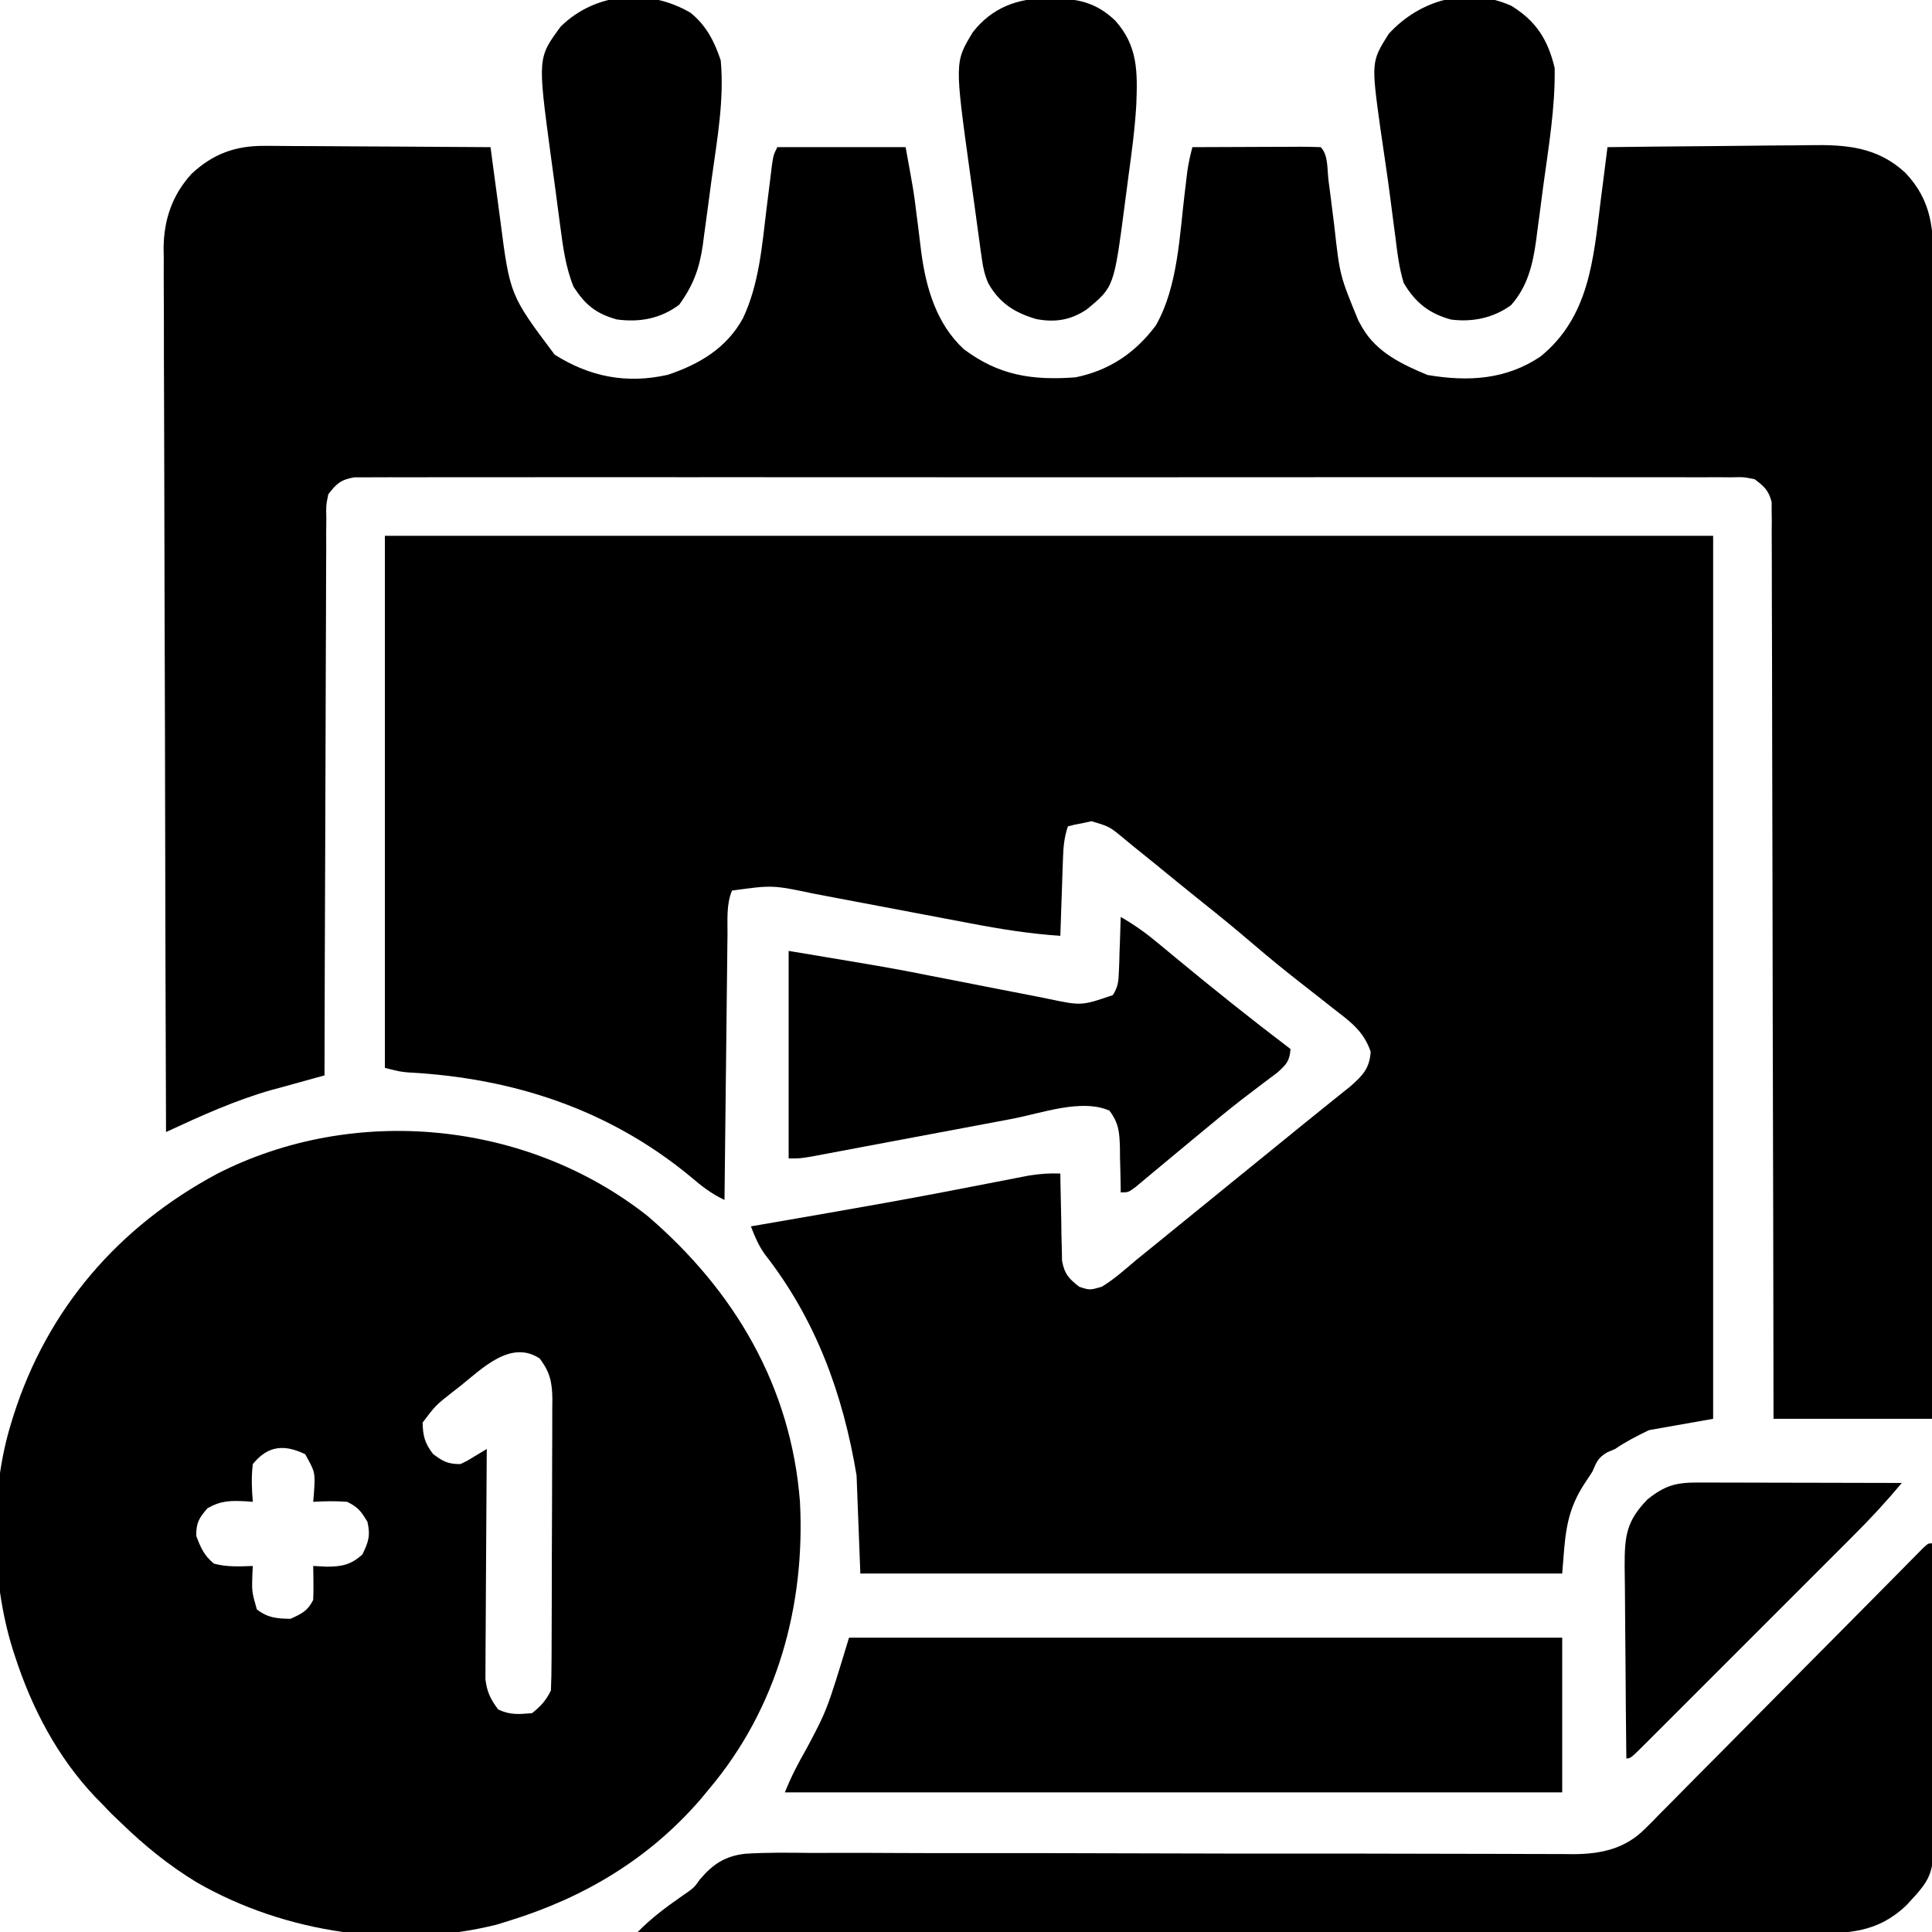
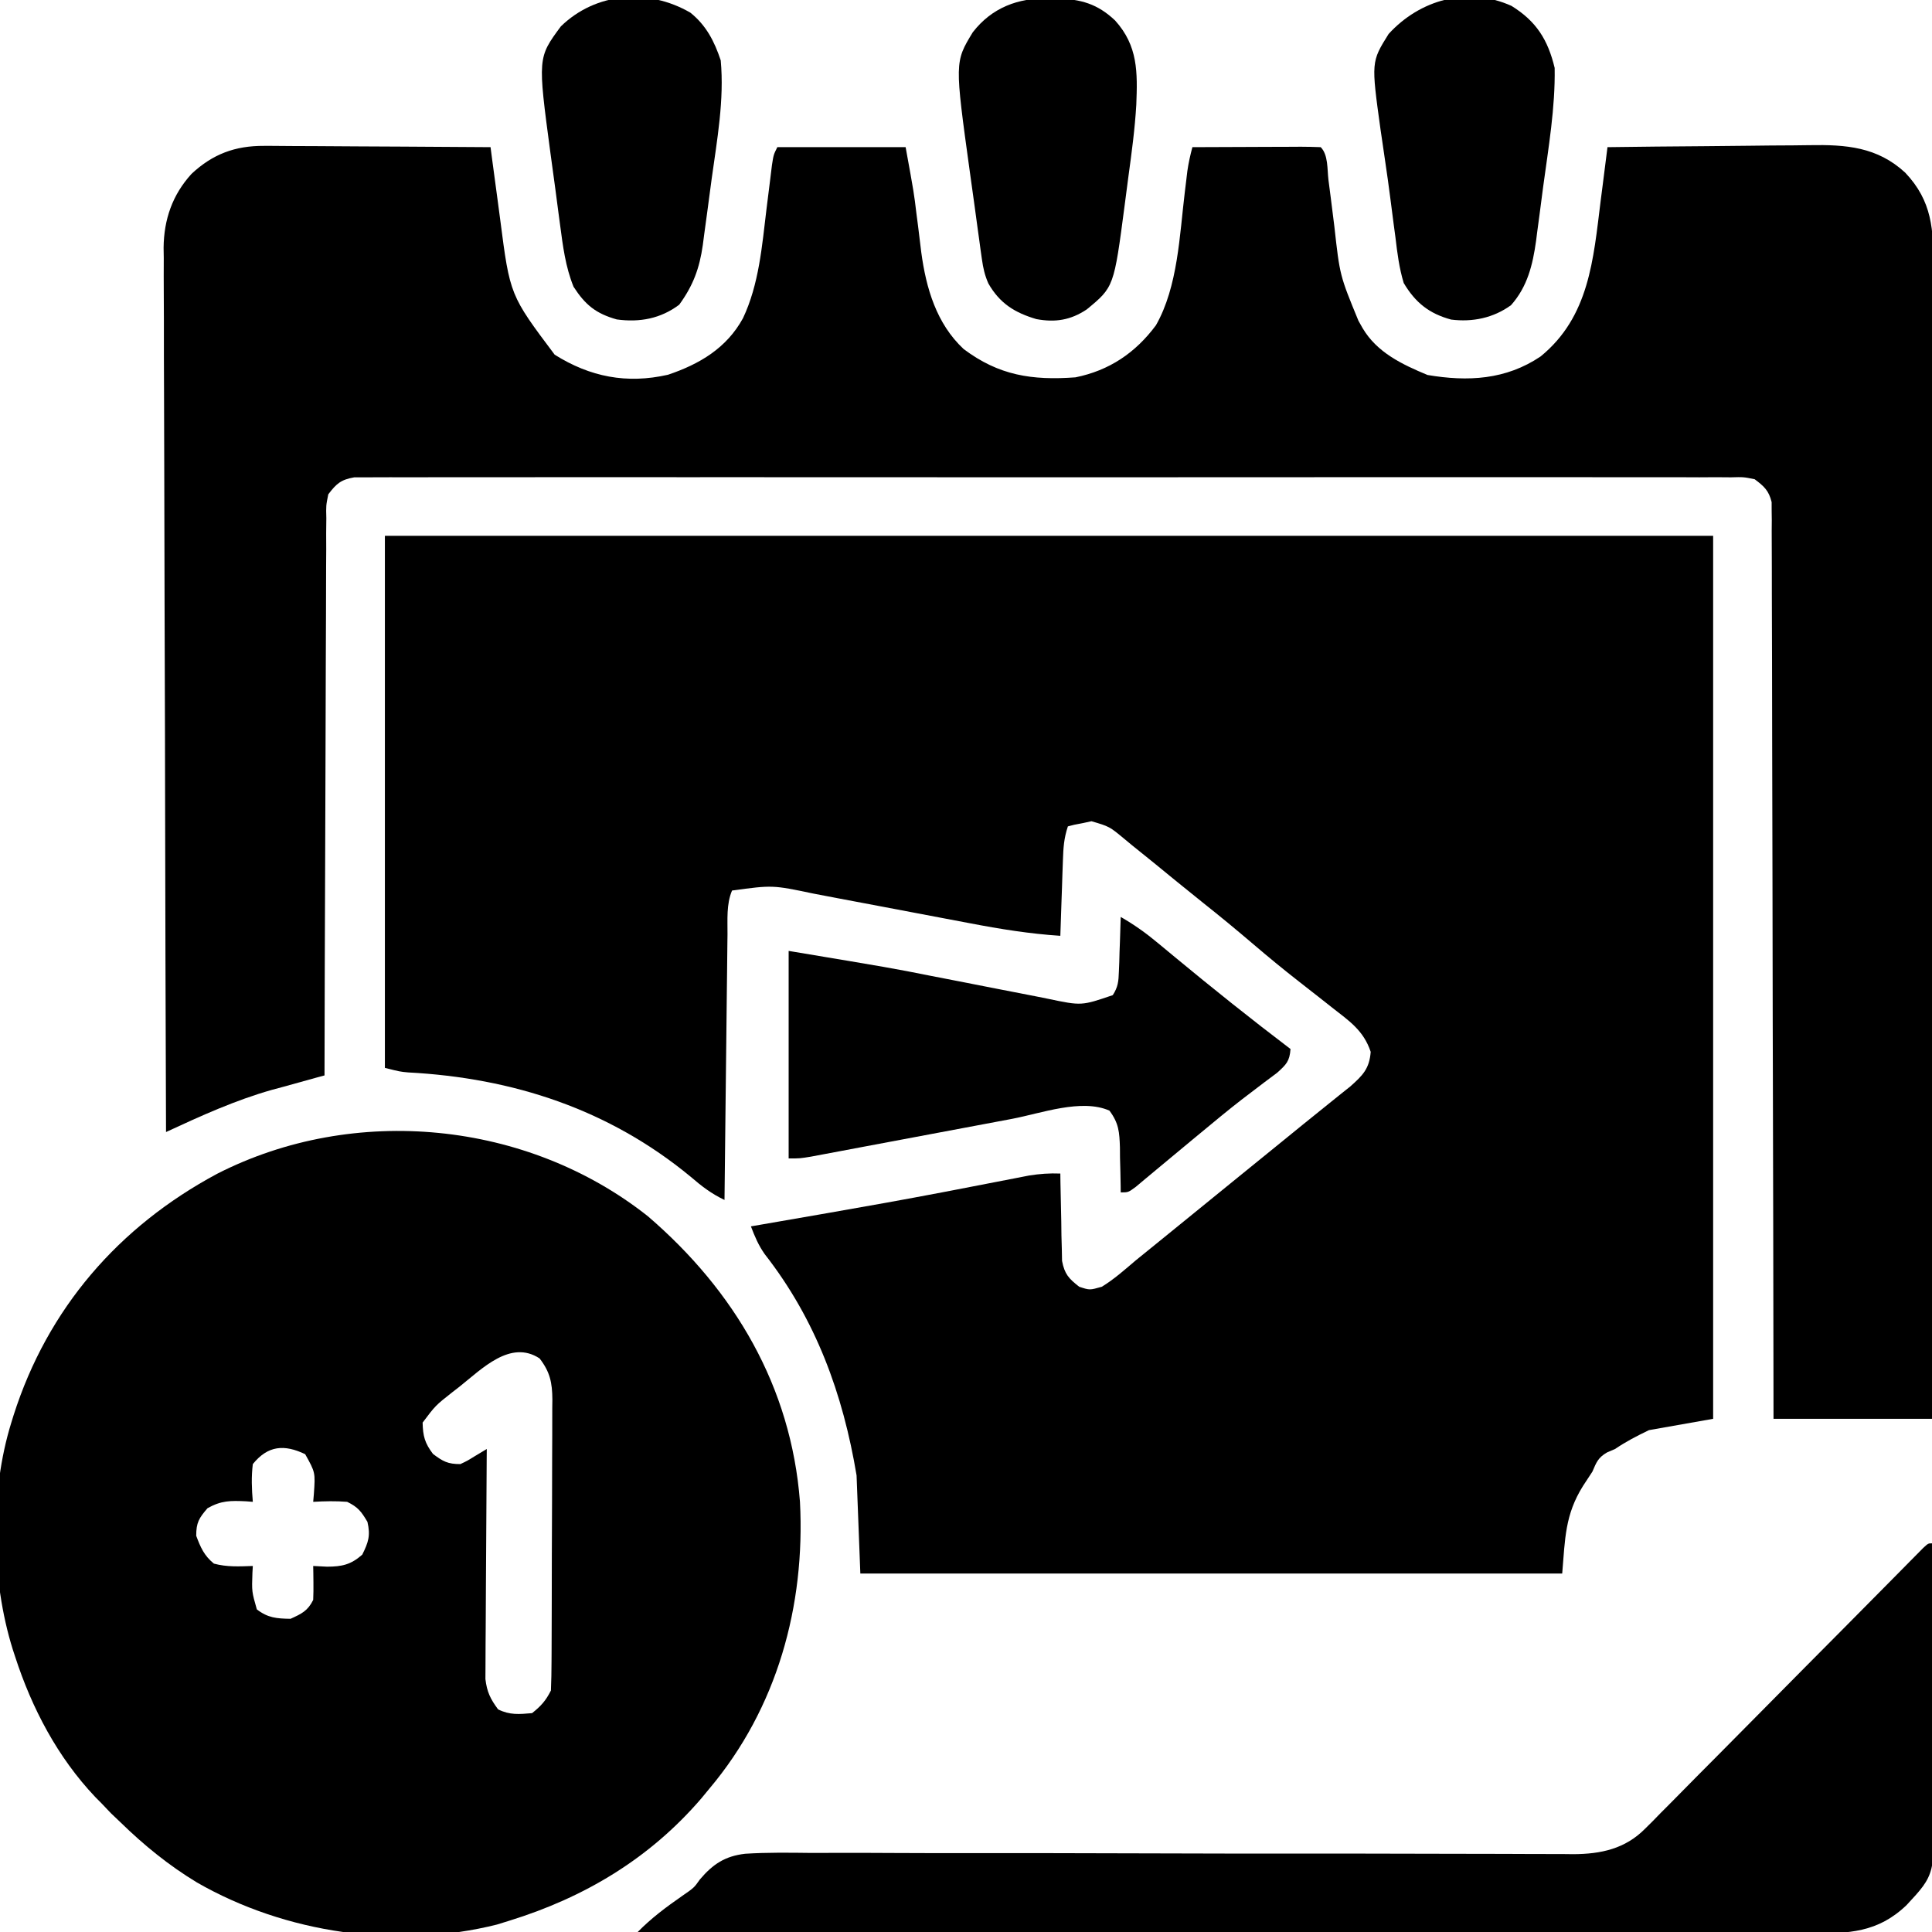
<svg xmlns="http://www.w3.org/2000/svg" version="1.1" width="512" height="512">
  <path d="M0 0 C116.16 0 232.32 0 352 0 C352 77.22 352 154.44 352 234 C346.39 234.99 340.78 235.98 335 237 C331.619 238.631 329.006 239.98 326 242 C325.305 242.298 324.61 242.596 323.895 242.902 C321.512 244.283 321.072 245.5 320 248 C319.178 249.278 318.344 250.549 317.5 251.812 C312.736 259.448 312.774 265.708 312 275 C250.62 275 189.24 275 126 275 C125.67 266.42 125.34 257.84 125 249 C121.404 227.422 114.234 207.722 100.664 190.367 C98.981 187.973 98.037 185.722 97 183 C98.018 182.825 99.036 182.649 100.085 182.469 C104.953 181.629 109.82 180.784 114.688 179.938 C115.577 179.783 116.466 179.629 117.382 179.469 C127.507 177.707 137.623 175.906 147.719 173.977 C148.565 173.815 149.412 173.653 150.285 173.486 C154.335 172.711 158.383 171.927 162.43 171.135 C163.895 170.851 165.36 170.568 166.824 170.285 C168.094 170.036 169.363 169.788 170.671 169.531 C173.53 169.075 176.115 168.887 179 169 C179.009 169.767 179.019 170.533 179.028 171.323 C179.082 174.799 179.166 178.274 179.25 181.75 C179.264 182.957 179.278 184.163 179.293 185.406 C179.325 186.566 179.357 187.727 179.391 188.922 C179.412 189.99 179.433 191.058 179.454 192.159 C180.124 195.648 181.231 196.838 184 199 C186.781 199.921 186.781 199.921 190 199 C193.266 197 196.085 194.474 199 192 C200.838 190.5 202.684 189.009 204.53 187.518 C206.609 185.838 208.682 184.15 210.754 182.461 C214.832 179.136 218.915 175.817 223 172.5 C224.327 171.422 225.654 170.344 226.98 169.266 C230.405 166.483 233.831 163.701 237.257 160.92 C239.266 159.288 241.274 157.654 243.281 156.02 C245.627 154.111 247.981 152.212 250.344 150.324 C251.323 149.537 252.303 148.749 253.312 147.938 C254.154 147.266 254.996 146.594 255.863 145.902 C259.153 142.974 260.906 141.216 261.25 136.75 C259.366 131.098 255.609 128.598 251 125 C249.915 124.145 248.83 123.289 247.746 122.434 C245.983 121.046 244.217 119.662 242.446 118.285 C238.297 115.054 234.249 111.727 230.25 108.312 C225.829 104.538 221.358 100.844 216.801 97.234 C214.558 95.445 212.328 93.642 210.105 91.828 C209.408 91.259 208.712 90.691 207.993 90.105 C206.622 88.985 205.252 87.865 203.884 86.743 C201.932 85.15 199.966 83.575 198 82 C197.308 81.427 196.616 80.853 195.903 80.262 C191.996 77.03 191.996 77.03 187.25 75.633 C186.507 75.795 185.765 75.958 185 76.125 C184.237 76.272 183.474 76.419 182.688 76.57 C181.852 76.783 181.852 76.783 181 77 C179.942 80.175 179.798 82.643 179.684 85.98 C179.642 87.144 179.6 88.307 179.557 89.506 C179.517 90.721 179.478 91.936 179.438 93.188 C179.373 95.027 179.373 95.027 179.307 96.904 C179.2 99.936 179.098 102.968 179 106 C170.891 105.469 163.019 104.204 155.044 102.672 C152.937 102.268 150.829 101.87 148.721 101.475 C142.736 100.35 136.753 99.212 130.77 98.072 C127.089 97.371 123.406 96.677 119.723 95.987 C117.659 95.598 115.597 95.201 113.535 94.804 C102.735 92.538 102.735 92.538 92 94 C90.462 97.618 90.826 101.741 90.795 105.614 C90.785 106.376 90.775 107.137 90.765 107.921 C90.733 110.432 90.708 112.943 90.684 115.453 C90.663 117.196 90.642 118.939 90.621 120.682 C90.565 125.266 90.516 129.849 90.468 134.432 C90.418 139.111 90.362 143.79 90.307 148.469 C90.199 157.646 90.098 166.823 90 176 C86.541 174.353 83.971 172.385 81.062 169.875 C59.374 151.95 33.904 143.663 6.14 142.202 C4 142 4 142 0 141 C0 94.47 0 47.94 0 0 Z " fill="#000000" transform="translate(102,142)" />
  <path d="M0 0 C0.655 -0 1.309 -0.001 1.983 -0.001 C4.121 0.001 6.257 0.024 8.395 0.048 C9.887 0.053 11.379 0.057 12.871 0.06 C16.779 0.072 20.687 0.101 24.594 0.135 C28.59 0.165 32.585 0.179 36.58 0.194 C44.405 0.226 52.23 0.277 60.055 0.341 C60.185 1.343 60.316 2.346 60.45 3.379 C60.945 7.151 61.456 10.921 61.971 14.69 C62.191 16.312 62.406 17.934 62.617 19.557 C65.199 39.561 65.199 39.561 77.055 55.341 C86.431 61.225 96.126 63.138 107.071 60.657 C115.444 57.839 122.614 53.594 126.949 45.677 C131.199 36.695 132.003 26.519 133.18 16.778 C133.511 14.089 133.849 11.4 134.188 8.712 C134.331 7.535 134.474 6.359 134.622 5.147 C135.055 2.341 135.055 2.341 136.055 0.341 C147.275 0.341 158.495 0.341 170.055 0.341 C172.279 12.575 172.279 12.575 172.914 17.899 C173.061 19.028 173.208 20.156 173.36 21.319 C173.656 23.619 173.937 25.921 174.203 28.225 C175.48 37.706 178.225 47.123 185.43 53.841 C194.747 60.844 203.534 62.186 215.055 61.341 C224.002 59.54 230.958 54.859 236.395 47.536 C242.23 37.275 242.65 23.644 244.053 12.161 C244.228 10.73 244.228 10.73 244.406 9.27 C244.508 8.417 244.609 7.563 244.714 6.684 C245.029 4.515 245.481 2.454 246.055 0.341 C250.879 0.316 255.703 0.298 260.526 0.286 C262.169 0.281 263.811 0.274 265.453 0.265 C267.809 0.253 270.164 0.247 272.52 0.243 C273.258 0.238 273.997 0.233 274.758 0.227 C276.524 0.227 278.29 0.279 280.055 0.341 C282.072 2.358 281.768 6.221 282.106 8.997 C282.312 10.593 282.518 12.19 282.725 13.786 C283.047 16.302 283.365 18.818 283.672 21.336 C285.115 34.343 285.115 34.343 290.055 46.341 C290.603 47.312 290.603 47.312 291.161 48.303 C294.979 54.768 301.64 57.923 308.367 60.716 C319.056 62.527 329.156 61.999 338.34 55.798 C351.215 45.281 352.304 30.171 354.242 14.591 C354.421 13.2 354.6 11.809 354.78 10.419 C355.211 7.06 355.636 3.701 356.055 0.341 C364.618 0.224 373.18 0.136 381.744 0.082 C385.721 0.056 389.698 0.02 393.675 -0.037 C397.52 -0.091 401.365 -0.121 405.21 -0.134 C406.67 -0.143 408.13 -0.161 409.59 -0.188 C419.249 -0.361 427.546 0.254 434.957 7.096 C442.132 14.661 442.487 22.257 442.416 32.255 C442.418 33.559 442.421 34.864 442.423 36.208 C442.43 39.818 442.418 43.428 442.403 47.038 C442.39 50.935 442.395 54.832 442.397 58.729 C442.398 65.477 442.389 72.225 442.372 78.973 C442.348 88.73 442.34 98.486 442.336 108.243 C442.33 124.073 442.31 139.903 442.281 155.733 C442.254 171.109 442.232 186.485 442.22 201.861 C442.219 202.809 442.218 203.757 442.217 204.734 C442.213 209.49 442.21 214.246 442.206 219.002 C442.175 258.448 442.121 297.894 442.055 337.341 C428.195 337.341 414.335 337.341 400.055 337.341 C400.051 334.28 400.048 331.22 400.044 328.066 C400.009 300.014 399.954 271.962 399.877 243.91 C399.867 240.235 399.857 236.56 399.847 232.885 C399.845 232.153 399.844 231.422 399.842 230.668 C399.81 218.814 399.794 206.961 399.782 195.107 C399.769 182.948 399.742 170.789 399.7 158.63 C399.675 151.125 399.662 143.619 399.664 136.114 C399.664 130.363 399.643 124.612 399.614 118.861 C399.605 116.499 399.604 114.137 399.609 111.774 C399.616 108.557 399.598 105.34 399.574 102.123 C399.582 101.181 399.589 100.239 399.597 99.269 C399.586 98.408 399.575 97.547 399.563 96.659 C399.561 95.916 399.56 95.174 399.558 94.408 C398.817 91.361 397.552 90.201 395.055 88.341 C392.09 87.742 392.09 87.742 388.733 87.837 C386.771 87.822 386.771 87.822 384.769 87.806 C383.313 87.814 381.858 87.823 380.402 87.833 C378.859 87.828 377.316 87.822 375.773 87.814 C371.525 87.797 367.278 87.805 363.03 87.818 C358.452 87.827 353.874 87.813 349.296 87.802 C340.325 87.784 331.354 87.788 322.383 87.799 C315.093 87.808 307.804 87.81 300.515 87.805 C299.479 87.805 298.443 87.804 297.375 87.803 C295.27 87.802 293.165 87.801 291.06 87.8 C271.308 87.788 251.556 87.801 231.804 87.823 C214.845 87.841 197.886 87.838 180.927 87.819 C161.247 87.798 141.567 87.789 121.887 87.802 C119.79 87.803 117.692 87.804 115.595 87.805 C114.047 87.806 114.047 87.806 112.467 87.807 C105.185 87.811 97.902 87.805 90.619 87.795 C81.747 87.784 72.875 87.787 64.003 87.809 C59.474 87.819 54.945 87.823 50.416 87.81 C46.274 87.798 42.131 87.804 37.989 87.826 C36.487 87.83 34.985 87.828 33.483 87.818 C31.448 87.806 29.412 87.821 27.377 87.837 C26.244 87.838 25.112 87.839 23.945 87.839 C20.395 88.455 19.214 89.505 17.055 92.341 C16.45 95.311 16.45 95.311 16.536 98.668 C16.515 100.62 16.515 100.62 16.494 102.611 C16.499 104.051 16.504 105.491 16.509 106.931 C16.5 108.449 16.49 109.967 16.478 111.485 C16.45 115.604 16.446 119.724 16.447 123.843 C16.444 128.149 16.419 132.454 16.395 136.76 C16.355 144.912 16.335 153.065 16.321 161.218 C16.306 170.499 16.267 179.781 16.227 189.063 C16.144 208.155 16.09 227.248 16.055 246.341 C15.422 246.511 14.789 246.681 14.137 246.856 C11.147 247.67 8.164 248.505 5.18 249.341 C4.186 249.607 3.192 249.874 2.168 250.149 C-7.638 252.924 -16.721 257.07 -25.945 261.341 C-26.059 230.681 -26.148 200.022 -26.2 169.363 C-26.207 165.741 -26.213 162.119 -26.22 158.496 C-26.221 157.775 -26.222 157.054 -26.224 156.311 C-26.245 144.646 -26.285 132.981 -26.331 121.315 C-26.378 109.339 -26.405 97.363 -26.416 85.387 C-26.422 78.663 -26.437 71.939 -26.474 65.215 C-26.508 58.884 -26.518 52.552 -26.511 46.221 C-26.512 43.9 -26.522 41.579 -26.541 39.257 C-26.566 36.081 -26.56 32.907 -26.546 29.73 C-26.561 28.818 -26.575 27.905 -26.59 26.965 C-26.505 19.524 -24.275 12.987 -19.19 7.418 C-13.586 2.175 -7.62 -0.043 0 0 Z " fill="#000000" transform="translate(69.945,38.659)" />
  <path d="M0 0 C22.993 19.752 37.955 45.138 40.312 75.688 C41.738 103.273 34.258 130.381 16.312 151.688 C15.604 152.547 14.895 153.407 14.164 154.293 C0.492 170.211 -16.78 180.534 -36.688 186.688 C-37.783 187.028 -38.879 187.368 -40.008 187.719 C-66.37 194.325 -96.025 190.061 -119.512 176.551 C-126.935 172.058 -133.475 166.745 -139.688 160.688 C-140.554 159.863 -141.42 159.037 -142.312 158.188 C-143.096 157.363 -143.88 156.537 -144.688 155.688 C-145.268 155.102 -145.848 154.517 -146.445 153.914 C-156.408 143.405 -163.246 130.401 -167.688 116.688 C-167.898 116.046 -168.108 115.405 -168.325 114.744 C-174.068 96.286 -174.426 73.163 -168.688 54.688 C-168.397 53.749 -168.397 53.749 -168.102 52.792 C-159.08 24.461 -140.267 2.752 -114.129 -11.254 C-77.79 -29.807 -31.971 -25.297 0 0 Z M-49.938 45.188 C-50.549 45.661 -51.16 46.134 -51.789 46.621 C-56.274 50.153 -56.274 50.153 -59.688 54.688 C-59.613 58.281 -59.111 60.127 -56.938 63 C-54.281 64.992 -53.022 65.688 -49.688 65.688 C-47.852 64.824 -47.852 64.824 -46.02 63.688 C-44.92 63.028 -43.82 62.367 -42.688 61.688 C-42.694 62.478 -42.701 63.269 -42.708 64.084 C-42.768 71.543 -42.814 79.002 -42.843 86.462 C-42.859 90.297 -42.88 94.132 -42.914 97.967 C-42.946 101.669 -42.964 105.371 -42.972 109.073 C-42.978 110.484 -42.988 111.895 -43.005 113.306 C-43.027 115.286 -43.028 117.265 -43.028 119.245 C-43.035 120.371 -43.041 121.497 -43.048 122.657 C-42.642 126.07 -41.725 127.944 -39.688 130.688 C-36.596 132.233 -34.093 131.981 -30.688 131.688 C-28.323 129.82 -27.027 128.367 -25.688 125.688 C-25.579 123.09 -25.53 120.519 -25.526 117.921 C-25.521 117.119 -25.516 116.317 -25.511 115.491 C-25.497 112.831 -25.49 110.172 -25.484 107.512 C-25.479 105.666 -25.473 103.82 -25.467 101.974 C-25.457 98.099 -25.451 94.224 -25.447 90.35 C-25.442 85.386 -25.418 80.423 -25.389 75.46 C-25.371 71.645 -25.365 67.83 -25.364 64.015 C-25.361 62.185 -25.353 60.356 -25.34 58.526 C-25.323 55.965 -25.325 53.404 -25.331 50.843 C-25.322 50.088 -25.313 49.333 -25.303 48.555 C-25.339 44.087 -25.937 41.243 -28.688 37.688 C-36.401 32.626 -43.928 40.413 -49.938 45.188 Z M-104.688 65.688 C-105.105 69.061 -104.978 72.307 -104.688 75.688 C-105.279 75.641 -105.871 75.595 -106.48 75.547 C-110.586 75.359 -113.036 75.321 -116.688 77.375 C-118.974 80.019 -119.688 81.196 -119.688 84.688 C-118.535 87.781 -117.581 89.959 -115 92.062 C-111.519 93.003 -108.287 92.807 -104.688 92.688 C-104.722 93.291 -104.757 93.894 -104.793 94.516 C-104.969 99.476 -104.969 99.476 -103.625 104.188 C-100.688 106.461 -98.359 106.624 -94.688 106.688 C-91.74 105.342 -90.145 104.602 -88.688 101.688 C-88.618 100.147 -88.603 98.604 -88.625 97.062 C-88.634 96.245 -88.643 95.428 -88.652 94.586 C-88.664 93.959 -88.676 93.333 -88.688 92.688 C-87.471 92.749 -86.254 92.811 -85 92.875 C-81.078 92.854 -78.718 92.362 -75.688 89.688 C-74.041 86.394 -73.474 84.606 -74.312 81 C-75.948 78.25 -76.791 77.099 -79.688 75.688 C-82.705 75.448 -85.668 75.513 -88.688 75.688 C-88.629 75.012 -88.571 74.337 -88.512 73.641 C-88.11 67.907 -88.11 67.907 -90.812 63.062 C-96.382 60.399 -100.693 60.754 -104.688 65.688 Z " fill="#000000" transform="translate(171.688,322.312)" />
  <path d="M0 0 C0.116 10.779 0.205 21.559 0.259 32.339 C0.285 37.345 0.32 42.351 0.377 47.357 C0.432 52.194 0.461 57.031 0.474 61.868 C0.484 63.707 0.502 65.547 0.529 67.386 C0.817 87.748 0.817 87.748 -6.756 95.887 C-14.349 103.158 -22.078 103.432 -32.142 103.361 C-33.485 103.362 -34.827 103.365 -36.17 103.369 C-39.848 103.375 -43.526 103.363 -47.204 103.348 C-51.175 103.335 -55.146 103.34 -59.116 103.342 C-65.992 103.343 -72.868 103.334 -79.744 103.317 C-89.685 103.293 -99.626 103.285 -109.567 103.281 C-125.697 103.275 -141.826 103.255 -157.956 103.226 C-173.623 103.199 -189.29 103.178 -204.957 103.165 C-205.923 103.164 -206.889 103.163 -207.884 103.162 C-212.73 103.158 -217.576 103.155 -222.422 103.151 C-262.615 103.12 -302.807 103.067 -343 103 C-339.339 99.262 -335.432 96.378 -331.145 93.391 C-328.075 91.274 -328.075 91.274 -326.501 89.05 C-323.049 84.983 -319.813 82.874 -314.515 82.264 C-308.646 81.887 -302.777 81.979 -296.9 82.048 C-294.636 82.045 -292.372 82.039 -290.108 82.029 C-285.242 82.016 -280.378 82.029 -275.513 82.061 C-267.818 82.111 -260.124 82.106 -252.43 82.094 C-241.642 82.083 -230.855 82.097 -220.067 82.134 C-208.979 82.172 -197.891 82.201 -186.803 82.214 C-186.12 82.215 -185.437 82.216 -184.733 82.217 C-173.333 82.23 -161.933 82.23 -150.533 82.226 C-142.886 82.225 -135.239 82.242 -127.591 82.274 C-122.834 82.291 -118.076 82.297 -113.319 82.299 C-111.115 82.303 -108.91 82.313 -106.706 82.327 C-103.694 82.347 -100.683 82.348 -97.671 82.345 C-96.802 82.355 -95.932 82.366 -95.037 82.376 C-87.75 82.336 -81.326 80.975 -76.046 75.64 C-75.034 74.637 -75.034 74.637 -74.002 73.613 C-72.94 72.521 -72.94 72.521 -71.856 71.407 C-71.086 70.637 -70.316 69.866 -69.522 69.071 C-66.994 66.534 -64.483 63.98 -61.973 61.426 C-60.216 59.658 -58.459 57.891 -56.701 56.125 C-52.556 51.959 -48.423 47.782 -44.295 43.599 C-37.328 36.54 -30.338 29.505 -23.349 22.468 C-19.879 18.973 -16.414 15.473 -12.953 11.968 C-11.381 10.38 -9.81 8.792 -8.239 7.204 C-7.516 6.47 -6.793 5.736 -6.049 4.98 C-5.394 4.32 -4.74 3.659 -4.066 2.979 C-3.209 2.111 -3.209 2.111 -2.334 1.225 C-1 0 -1 0 0 0 Z " fill="#000000" transform="translate(512,409)" />
-   <path d="M0 0 C62.37 0 124.74 0 189 0 C189 13.53 189 27.06 189 41 C121.02 41 53.04 41 -17 41 C-15.337 36.844 -13.525 33.36 -11.312 29.5 C-5.833 19.217 -5.833 19.217 0 0 Z " fill="#000000" transform="translate(225,434)" />
  <path d="M0 0 C3.551 2.031 6.673 4.255 9.812 6.875 C10.77 7.668 11.728 8.461 12.715 9.277 C13.238 9.712 13.761 10.146 14.3 10.593 C24.377 18.933 34.579 27.095 45 35 C44.761 38.242 43.902 39.088 41.438 41.305 C40.299 42.171 39.152 43.027 38 43.875 C36.721 44.847 35.444 45.821 34.168 46.797 C33.49 47.313 32.813 47.829 32.115 48.361 C28.448 51.202 24.884 54.165 21.312 57.125 C20.596 57.716 19.88 58.307 19.142 58.916 C15.935 61.564 12.735 64.22 9.547 66.891 C8.562 67.71 7.577 68.53 6.562 69.375 C5.718 70.084 4.874 70.793 4.004 71.523 C2 73 2 73 0 73 C-0.004 72.445 -0.008 71.891 -0.012 71.319 C-0.045 68.795 -0.116 66.273 -0.188 63.75 C-0.193 62.877 -0.199 62.005 -0.205 61.105 C-0.346 56.994 -0.488 54.688 -2.988 51.328 C-10.389 48.064 -21.068 52.045 -28.824 53.513 C-31.127 53.949 -33.43 54.381 -35.734 54.812 C-40.615 55.725 -45.495 56.643 -50.375 57.562 C-56.054 58.631 -61.733 59.698 -67.413 60.761 C-69.682 61.186 -71.95 61.615 -74.218 62.044 C-75.604 62.303 -76.99 62.563 -78.376 62.823 C-79.586 63.05 -80.796 63.278 -82.042 63.513 C-85 64 -85 64 -88 64 C-88 45.85 -88 27.7 -88 9 C-60.701 13.55 -60.701 13.55 -50.309 15.613 C-48.003 16.061 -45.698 16.508 -43.393 16.955 C-39.879 17.639 -36.365 18.327 -32.854 19.023 C-29.382 19.709 -25.908 20.381 -22.434 21.051 C-21.386 21.262 -20.338 21.473 -19.258 21.691 C-10.385 23.55 -10.385 23.55 -2.094 20.716 C-0.715 18.553 -0.574 17.108 -0.488 14.551 C-0.435 13.279 -0.435 13.279 -0.381 11.982 C-0.358 11.101 -0.336 10.22 -0.312 9.312 C-0.278 8.42 -0.244 7.527 -0.209 6.607 C-0.127 4.405 -0.057 2.203 0 0 Z " fill="#000000" transform="translate(297,243)" />
  <path d="M0 0 C6.579 4.071 9.652 8.99 11.438 16.438 C11.628 26.898 9.794 37.583 8.391 47.938 C8.06 50.395 7.744 52.855 7.43 55.314 C7.217 56.906 7.004 58.498 6.789 60.09 C6.698 60.811 6.608 61.532 6.514 62.275 C5.628 68.613 4.226 74.431 -0.125 79.312 C-4.782 82.701 -10.322 83.848 -15.996 83.129 C-21.816 81.549 -25.471 78.648 -28.562 73.438 C-29.767 69.468 -30.267 65.488 -30.75 61.375 C-30.903 60.235 -31.056 59.095 -31.214 57.92 C-31.527 55.573 -31.831 53.224 -32.125 50.875 C-32.537 47.64 -32.994 44.416 -33.473 41.191 C-33.753 39.274 -34.033 37.356 -34.312 35.438 C-34.44 34.574 -34.568 33.71 -34.7 32.82 C-37.188 14.835 -37.188 14.835 -32.562 7.438 C-24.327 -1.6 -11.612 -5.243 0 0 Z " fill="#000000" transform="translate(400.562,1.562)" />
  <path d="M0 0 C0.707 0.008 1.415 0.015 2.144 0.023 C8.612 0.227 12.946 1.439 17.637 5.863 C23.731 12.621 23.589 19.608 23.255 28.21 C22.882 34.61 22.023 40.962 21.154 47.31 C20.81 49.829 20.487 52.35 20.166 54.871 C17.331 76.492 17.331 76.492 10.125 82.438 C5.842 85.293 1.779 85.928 -3.223 85.004 C-8.93 83.317 -12.917 80.869 -15.955 75.544 C-16.908 73.362 -17.324 71.52 -17.653 69.167 C-17.773 68.331 -17.893 67.496 -18.016 66.635 C-18.137 65.737 -18.258 64.839 -18.383 63.914 C-18.513 62.976 -18.644 62.039 -18.778 61.072 C-19.052 59.084 -19.322 57.095 -19.589 55.106 C-19.994 52.107 -20.416 49.11 -20.84 46.113 C-24.878 16.886 -24.878 16.886 -20.074 8.98 C-14.984 2.431 -8.082 -0.12 0 0 Z " fill="#000000" transform="translate(277.875,-0.438)" />
  <path d="M0 0 C4.197 3.38 6.35 7.6 8.027 12.633 C8.991 23.086 7.062 33.678 5.629 44.007 C5.213 47.02 4.818 50.035 4.424 53.051 C4.161 54.982 3.898 56.913 3.633 58.844 C3.517 59.738 3.401 60.631 3.282 61.552 C2.402 67.729 0.741 72.277 -2.973 77.383 C-7.895 81.074 -13.414 82.115 -19.512 81.289 C-25.055 79.732 -27.863 77.439 -30.973 72.633 C-33.131 67.299 -33.8 61.851 -34.551 56.188 C-34.686 55.181 -34.821 54.175 -34.96 53.138 C-35.242 51.012 -35.521 48.886 -35.797 46.759 C-36.219 43.537 -36.666 40.32 -37.113 37.102 C-40.478 11.933 -40.478 11.933 -34.348 3.633 C-25.11 -5.384 -11.206 -6.526 0 0 Z " fill="#000000" transform="translate(182.973,3.367)" />
-   <path d="M0 0 C1.802 0 1.802 0 3.639 0 C5.585 0.008 5.585 0.008 7.57 0.016 C8.911 0.018 10.251 0.019 11.592 0.02 C15.119 0.024 18.645 0.034 22.171 0.045 C25.771 0.055 29.37 0.06 32.97 0.065 C40.031 0.075 47.091 0.092 54.152 0.114 C50.115 4.954 45.891 9.519 41.428 13.967 C40.785 14.612 40.142 15.256 39.479 15.921 C37.376 18.028 35.27 20.131 33.163 22.235 C31.694 23.704 30.226 25.174 28.757 26.644 C25.692 29.711 22.624 32.776 19.556 35.84 C15.613 39.777 11.675 43.718 7.739 47.66 C4.713 50.689 1.685 53.716 -1.343 56.742 C-2.797 58.195 -4.251 59.65 -5.703 61.105 C-7.724 63.127 -9.747 65.147 -11.771 67.166 C-12.376 67.772 -12.98 68.378 -13.602 69.003 C-17.734 73.114 -17.734 73.114 -18.848 73.114 C-18.941 65.264 -19.012 57.414 -19.056 49.564 C-19.076 45.919 -19.105 42.273 -19.15 38.628 C-19.194 35.107 -19.218 31.587 -19.228 28.066 C-19.239 26.075 -19.27 24.084 -19.302 22.094 C-19.304 14.111 -18.832 10.214 -13.251 4.469 C-8.666 0.814 -5.775 -0.012 0 0 Z " fill="#000000" transform="translate(449.848,392.886)" />
</svg>